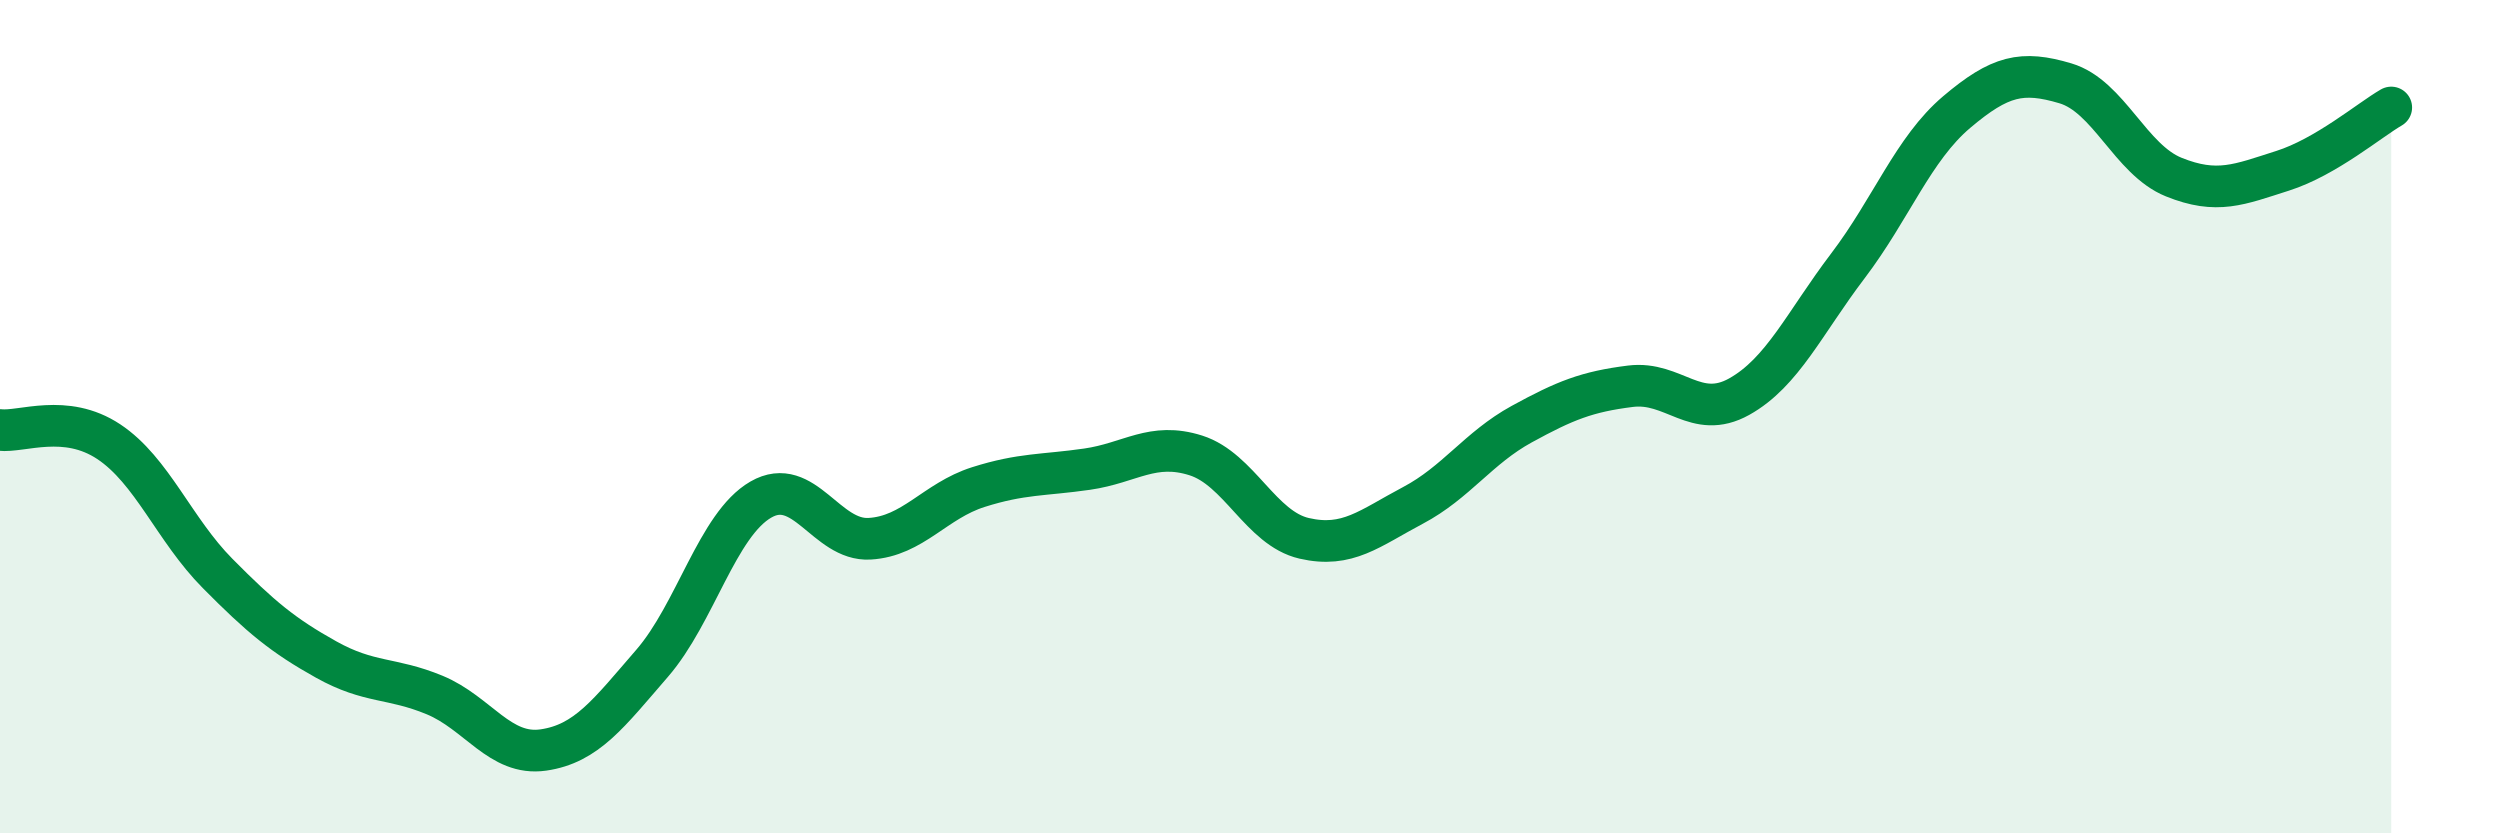
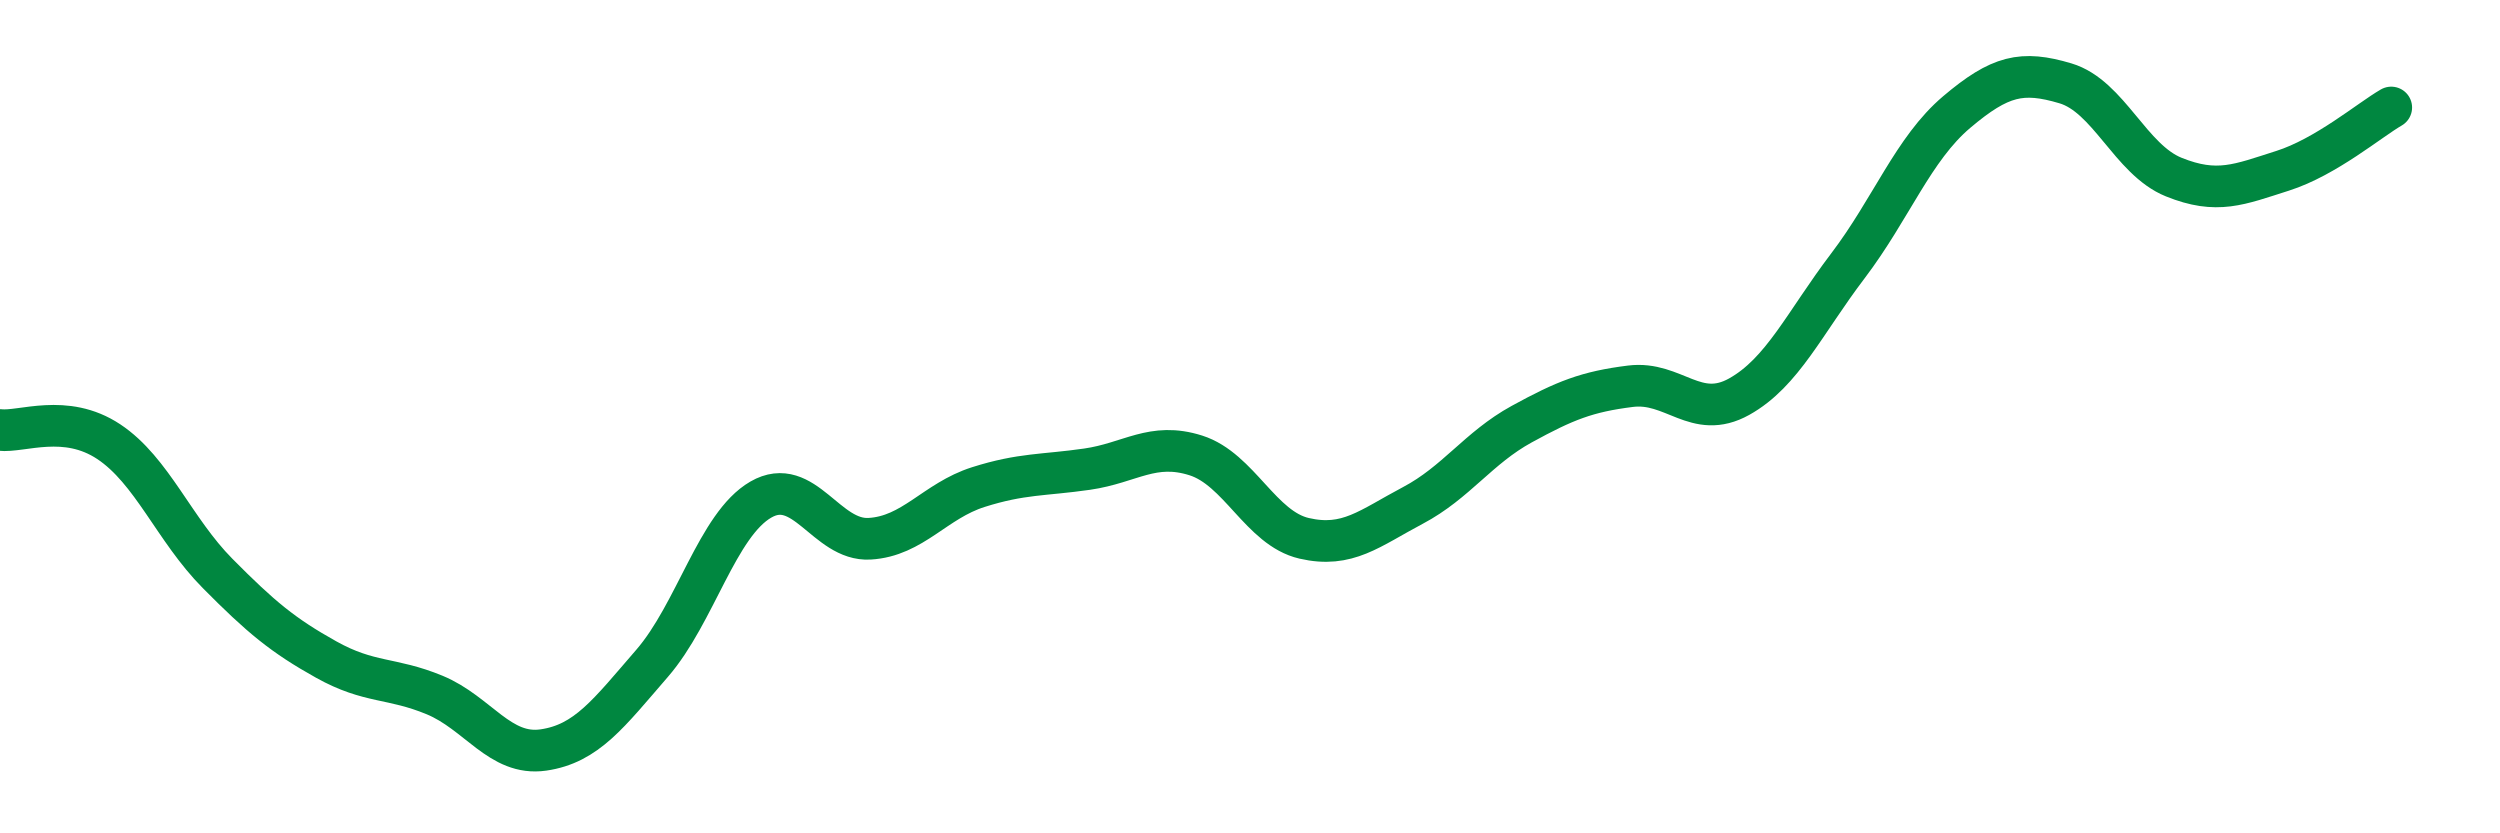
<svg xmlns="http://www.w3.org/2000/svg" width="60" height="20" viewBox="0 0 60 20">
-   <path d="M 0,10.32 C 0.52,10.38 1.57,9.91 2.61,10.6 C 3.65,11.29 4.18,12.71 5.22,13.76 C 6.26,14.81 6.79,15.25 7.83,15.83 C 8.87,16.41 9.39,16.25 10.43,16.68 C 11.47,17.11 12,18.15 13.04,18 C 14.08,17.85 14.61,17.12 15.65,15.92 C 16.69,14.72 17.22,12.59 18.26,11.99 C 19.3,11.39 19.83,12.99 20.87,12.93 C 21.91,12.87 22.44,12.02 23.48,11.69 C 24.52,11.36 25.05,11.41 26.09,11.26 C 27.13,11.11 27.66,10.6 28.7,10.93 C 29.74,11.26 30.26,12.68 31.3,12.92 C 32.34,13.16 32.87,12.68 33.91,12.13 C 34.95,11.58 35.48,10.75 36.52,10.18 C 37.56,9.61 38.09,9.4 39.13,9.27 C 40.17,9.14 40.7,10.1 41.74,9.52 C 42.78,8.94 43.31,7.75 44.35,6.38 C 45.39,5.01 45.92,3.57 46.96,2.69 C 48,1.81 48.53,1.69 49.57,2 C 50.61,2.31 51.13,3.83 52.17,4.25 C 53.21,4.67 53.74,4.43 54.78,4.1 C 55.82,3.77 56.87,2.88 57.39,2.58L57.39 20L0 20Z" fill="#008740" opacity="0.1" stroke-linecap="round" stroke-linejoin="round" />
  <path d="M 0,10.32 C 0.52,10.38 1.57,9.91 2.61,10.6 C 3.65,11.29 4.18,12.71 5.22,13.76 C 6.26,14.81 6.79,15.25 7.83,15.83 C 8.87,16.41 9.39,16.25 10.43,16.68 C 11.47,17.11 12,18.15 13.04,18 C 14.08,17.85 14.61,17.12 15.65,15.92 C 16.69,14.72 17.22,12.59 18.26,11.99 C 19.3,11.39 19.83,12.99 20.87,12.93 C 21.91,12.87 22.44,12.02 23.48,11.69 C 24.52,11.36 25.05,11.41 26.09,11.26 C 27.13,11.11 27.66,10.6 28.7,10.93 C 29.74,11.26 30.26,12.68 31.3,12.92 C 32.34,13.16 32.87,12.68 33.91,12.13 C 34.95,11.58 35.48,10.75 36.52,10.18 C 37.56,9.61 38.09,9.4 39.13,9.27 C 40.17,9.14 40.7,10.1 41.74,9.52 C 42.78,8.94 43.31,7.75 44.35,6.38 C 45.39,5.01 45.92,3.57 46.96,2.69 C 48,1.81 48.53,1.69 49.57,2 C 50.61,2.31 51.13,3.83 52.17,4.25 C 53.21,4.67 53.74,4.43 54.78,4.1 C 55.82,3.77 56.87,2.88 57.39,2.58" stroke="#008740" stroke-width="1" fill="none" stroke-linecap="round" stroke-linejoin="round" />
</svg>